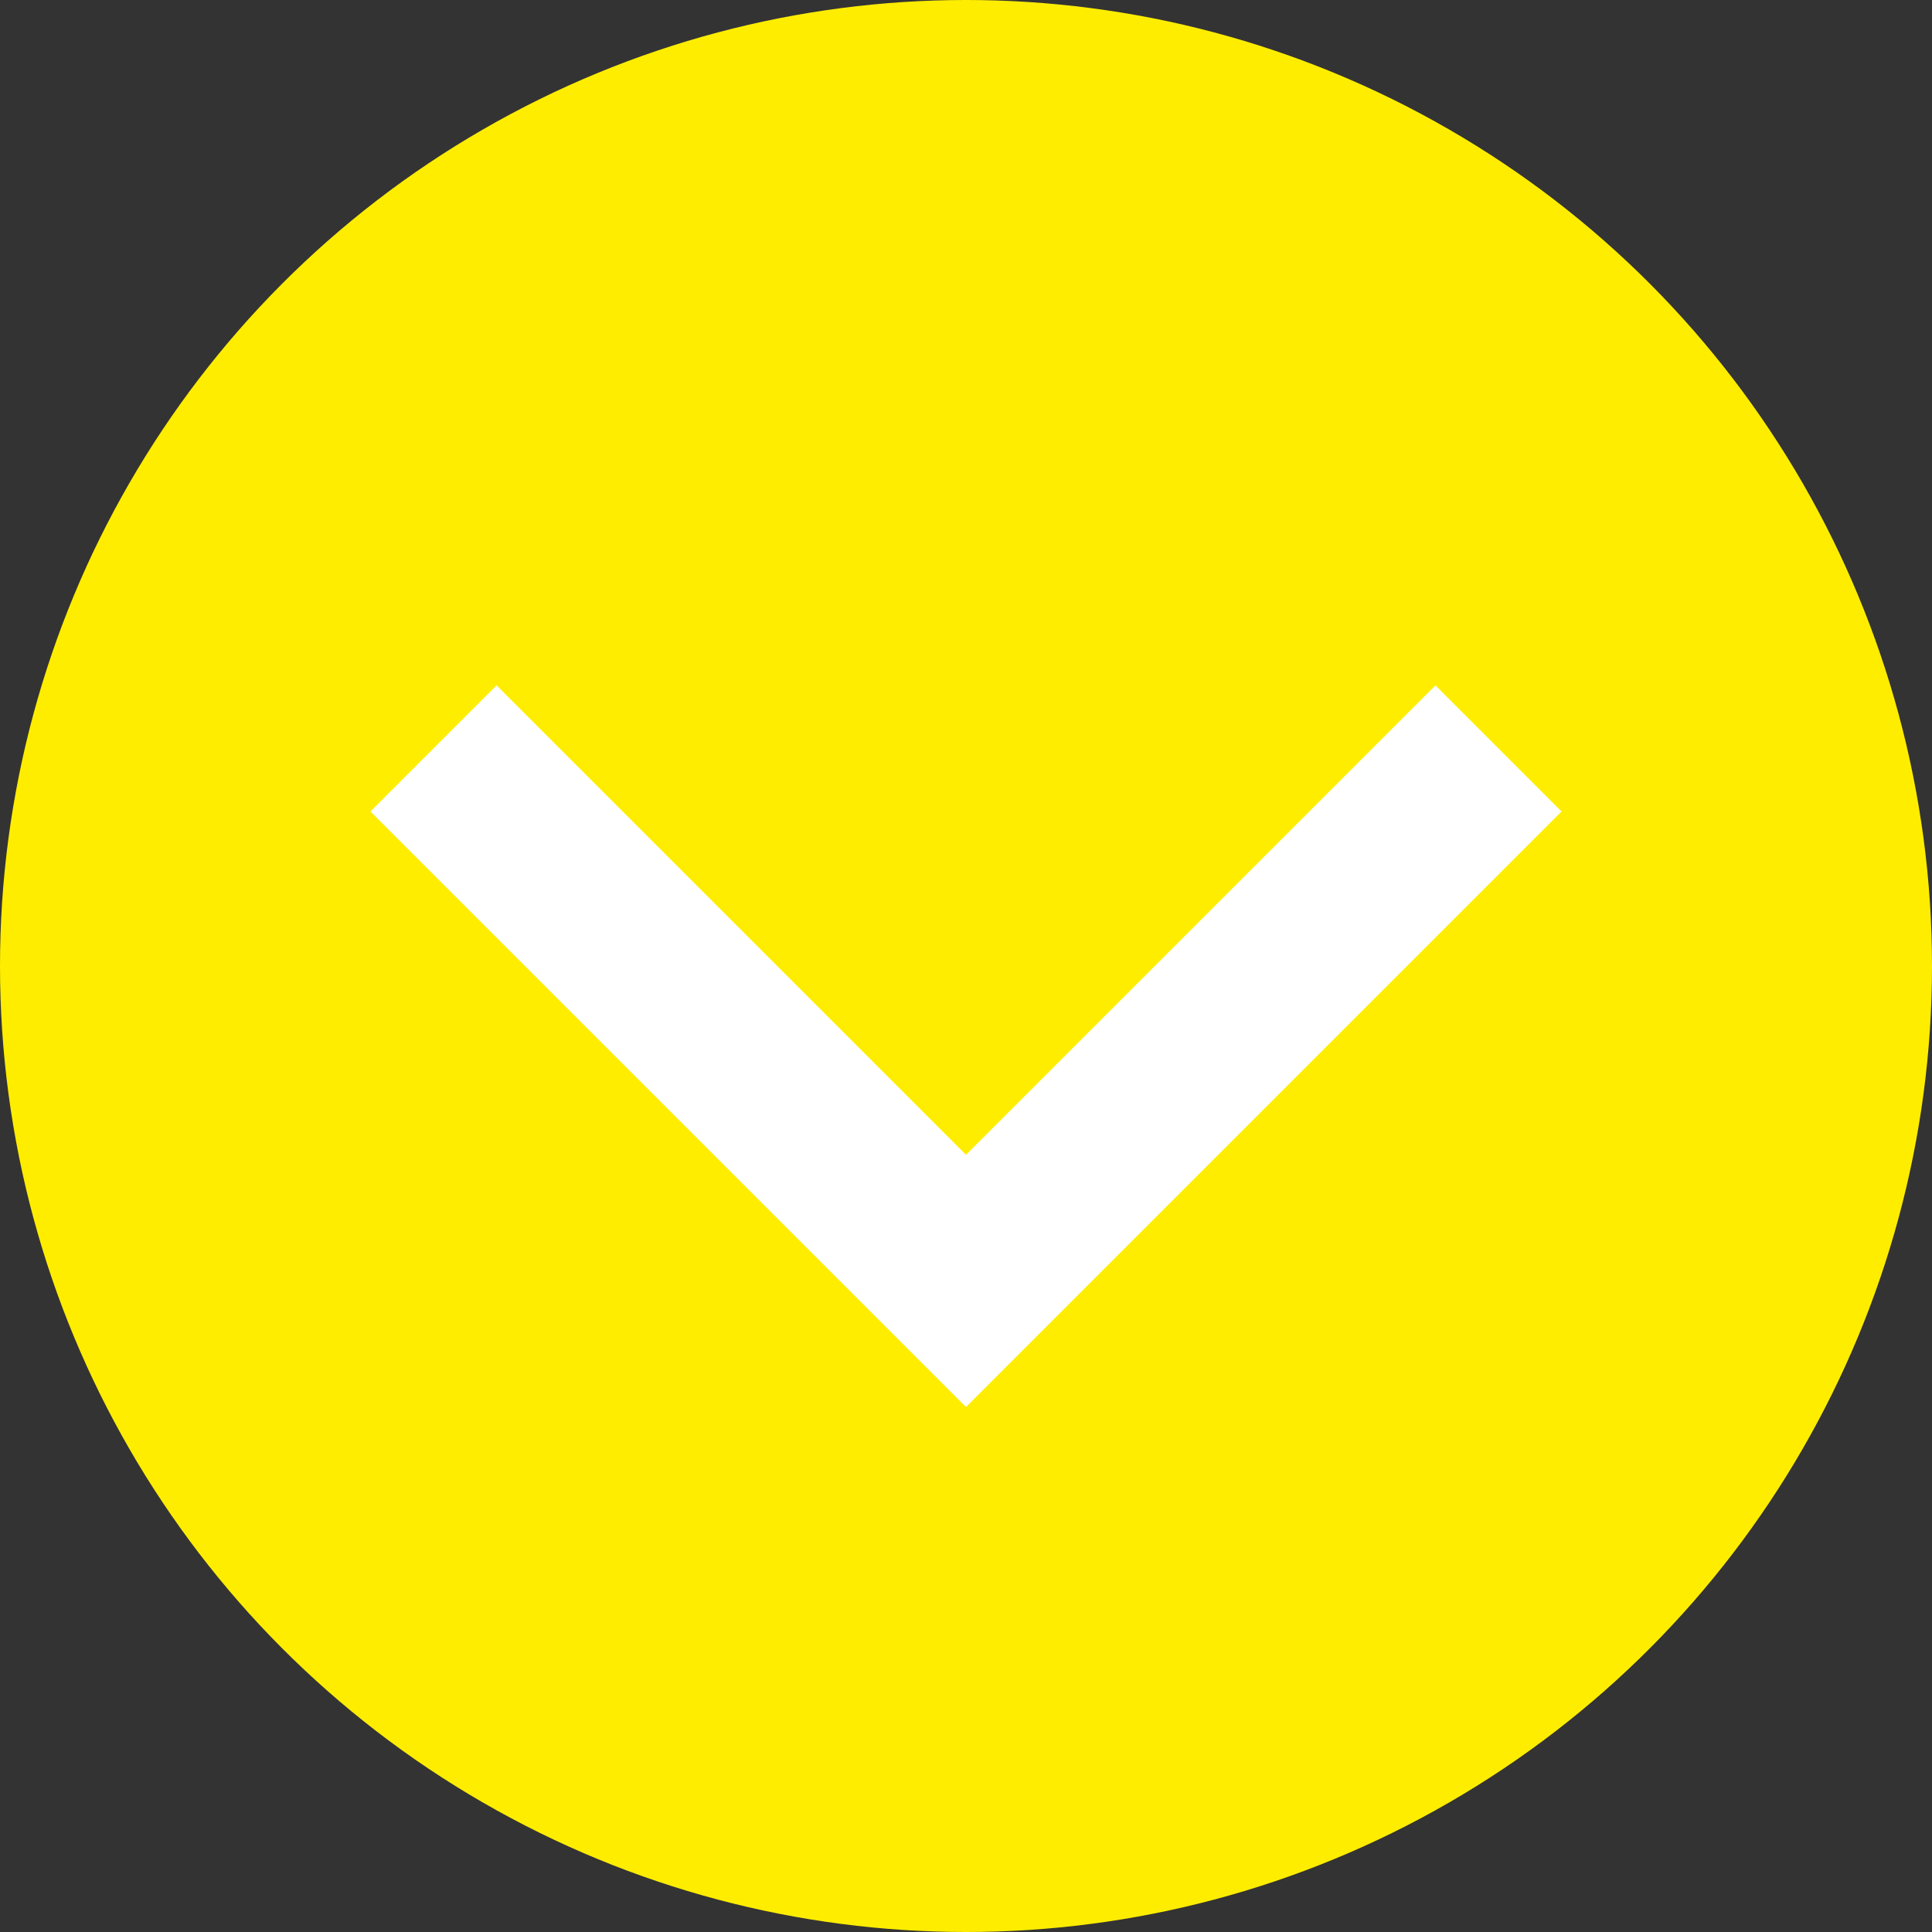
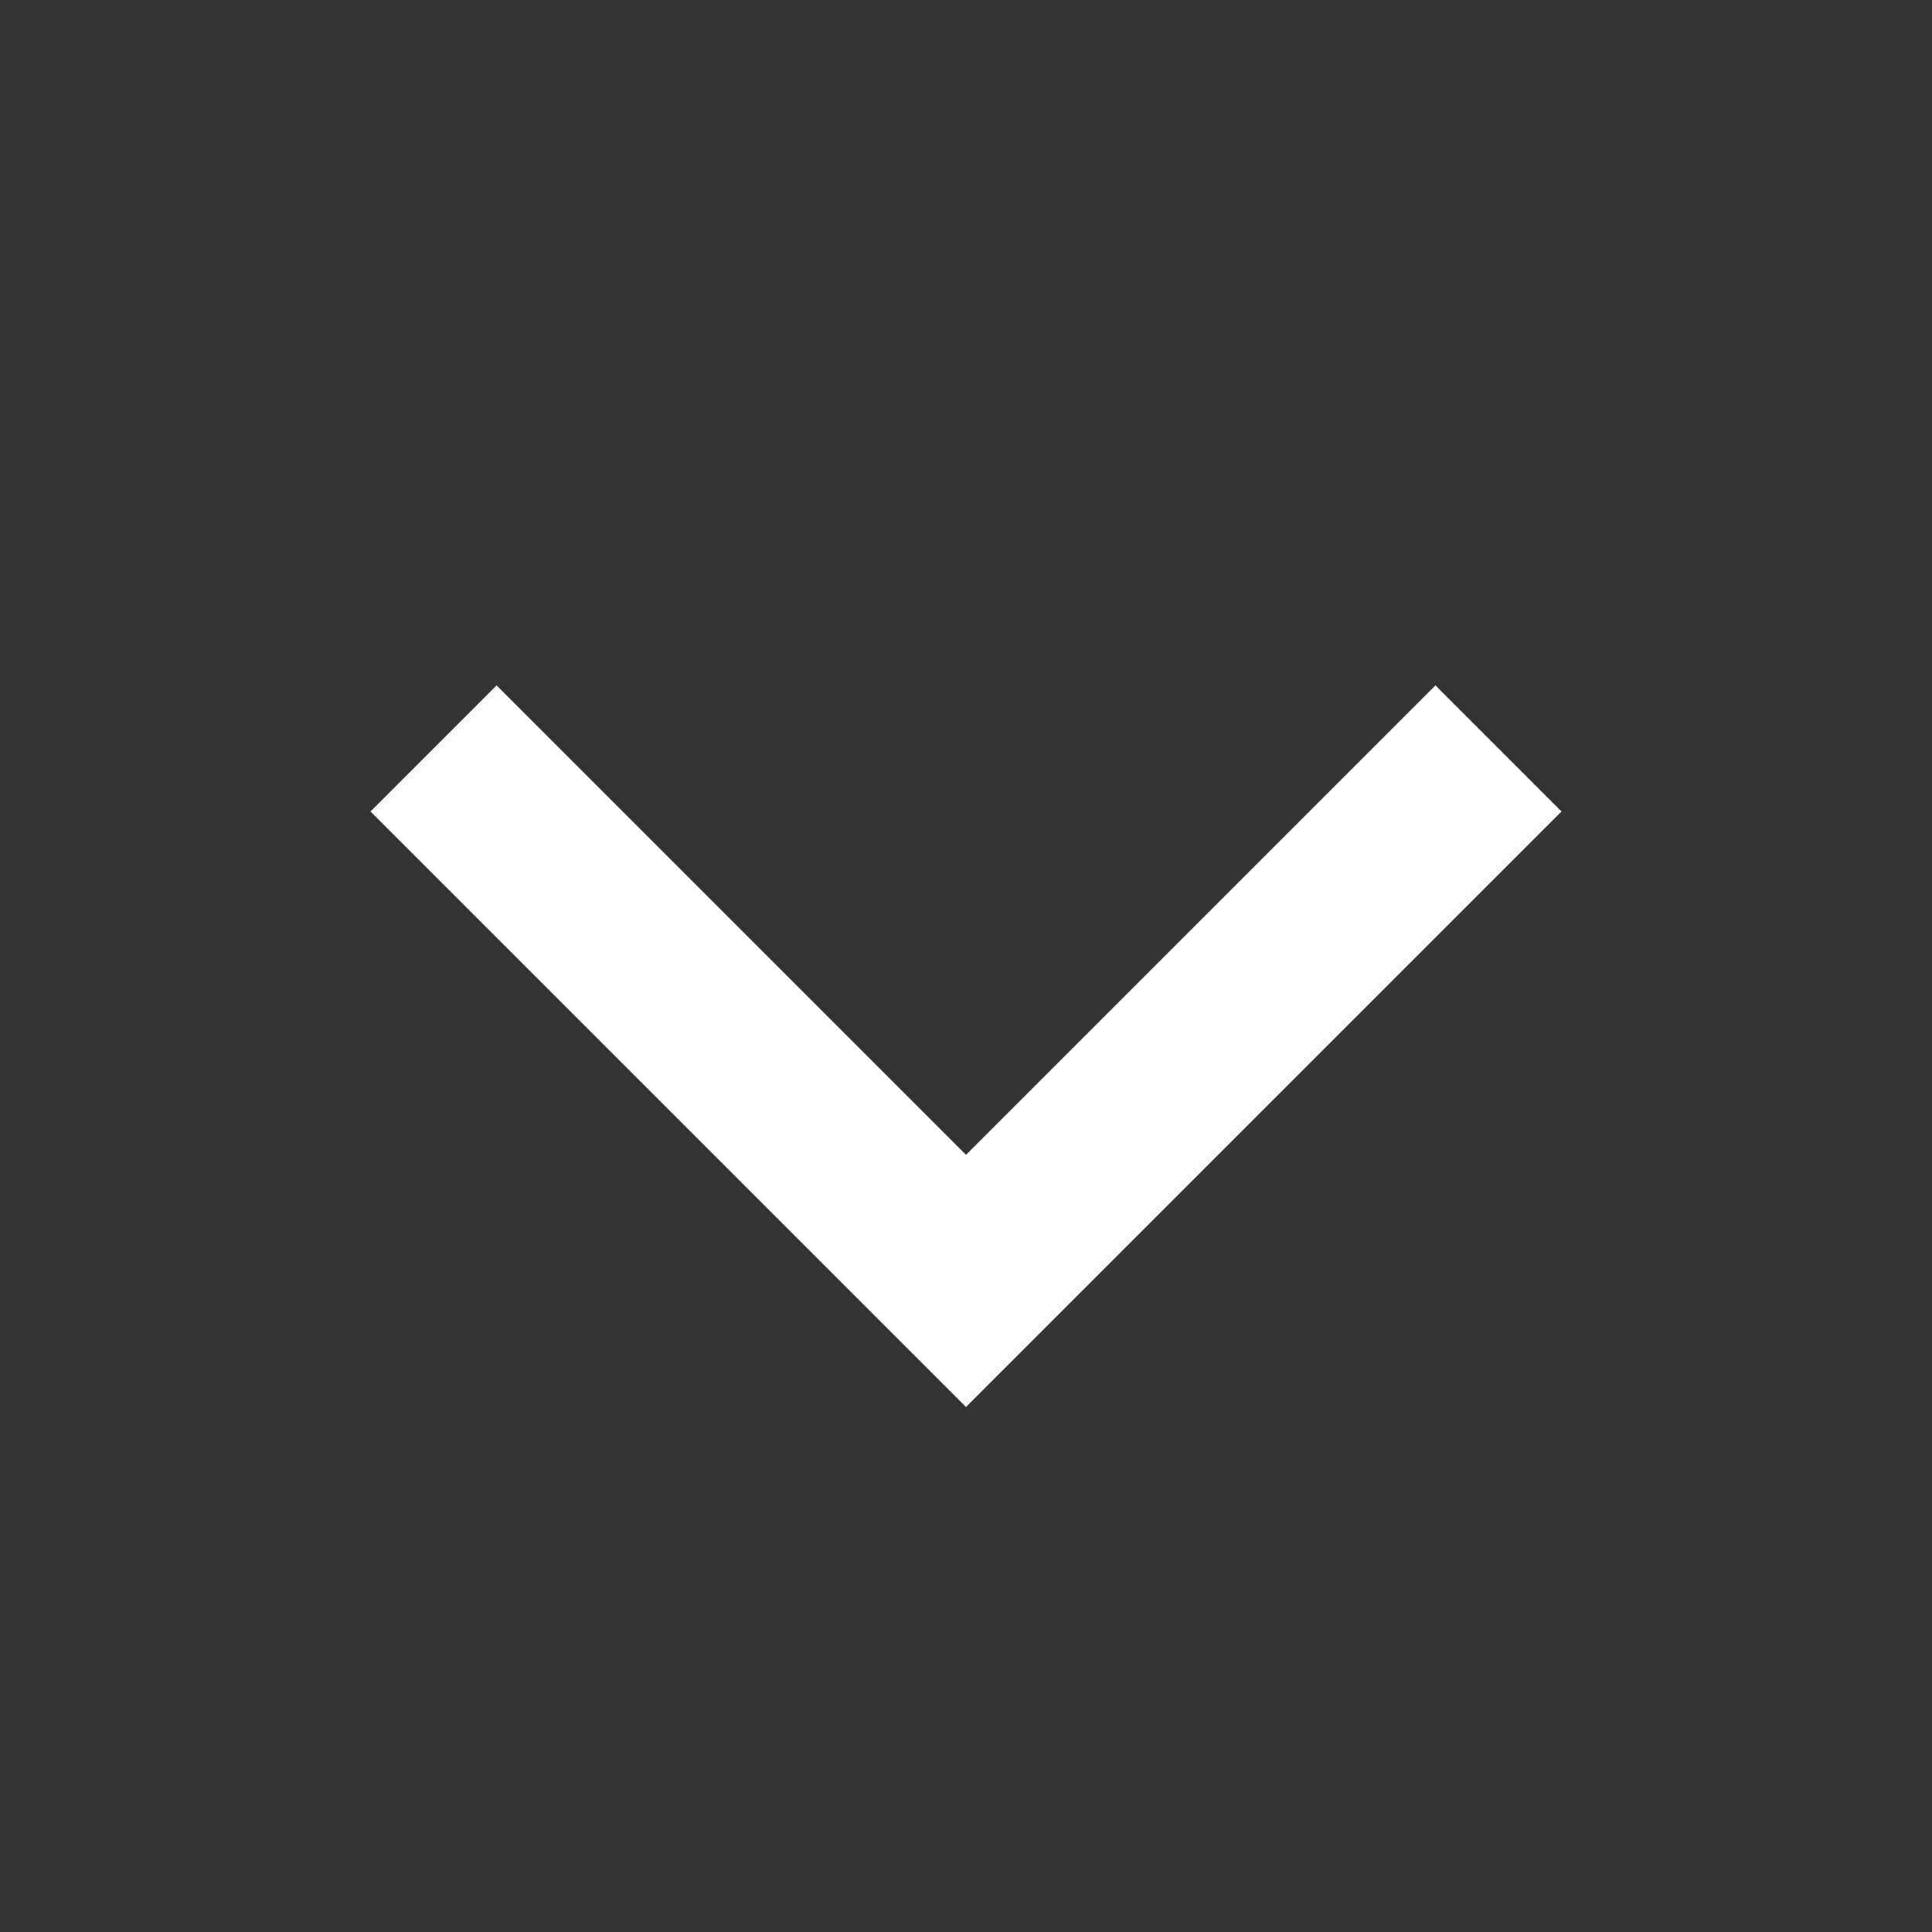
<svg xmlns="http://www.w3.org/2000/svg" id="Слой_1" x="0px" y="0px" viewBox="0 0 130 130" style="enable-background:new 0 0 130 130;" xml:space="preserve">
  <rect x="0" y="0" width="130" height="130" fill="#333333" stroke="none" />
  <style type="text/css"> .st0{fill:#FFED00;} .st1{fill:none;stroke:#FFFFFF;stroke-width:12;stroke-miterlimit:10;} </style>
-   <circle class="st0" cx="65" cy="65" r="65" />
  <polyline class="st1" points="100.83,50.36 65,86.19 29.17,50.36 " />
</svg>